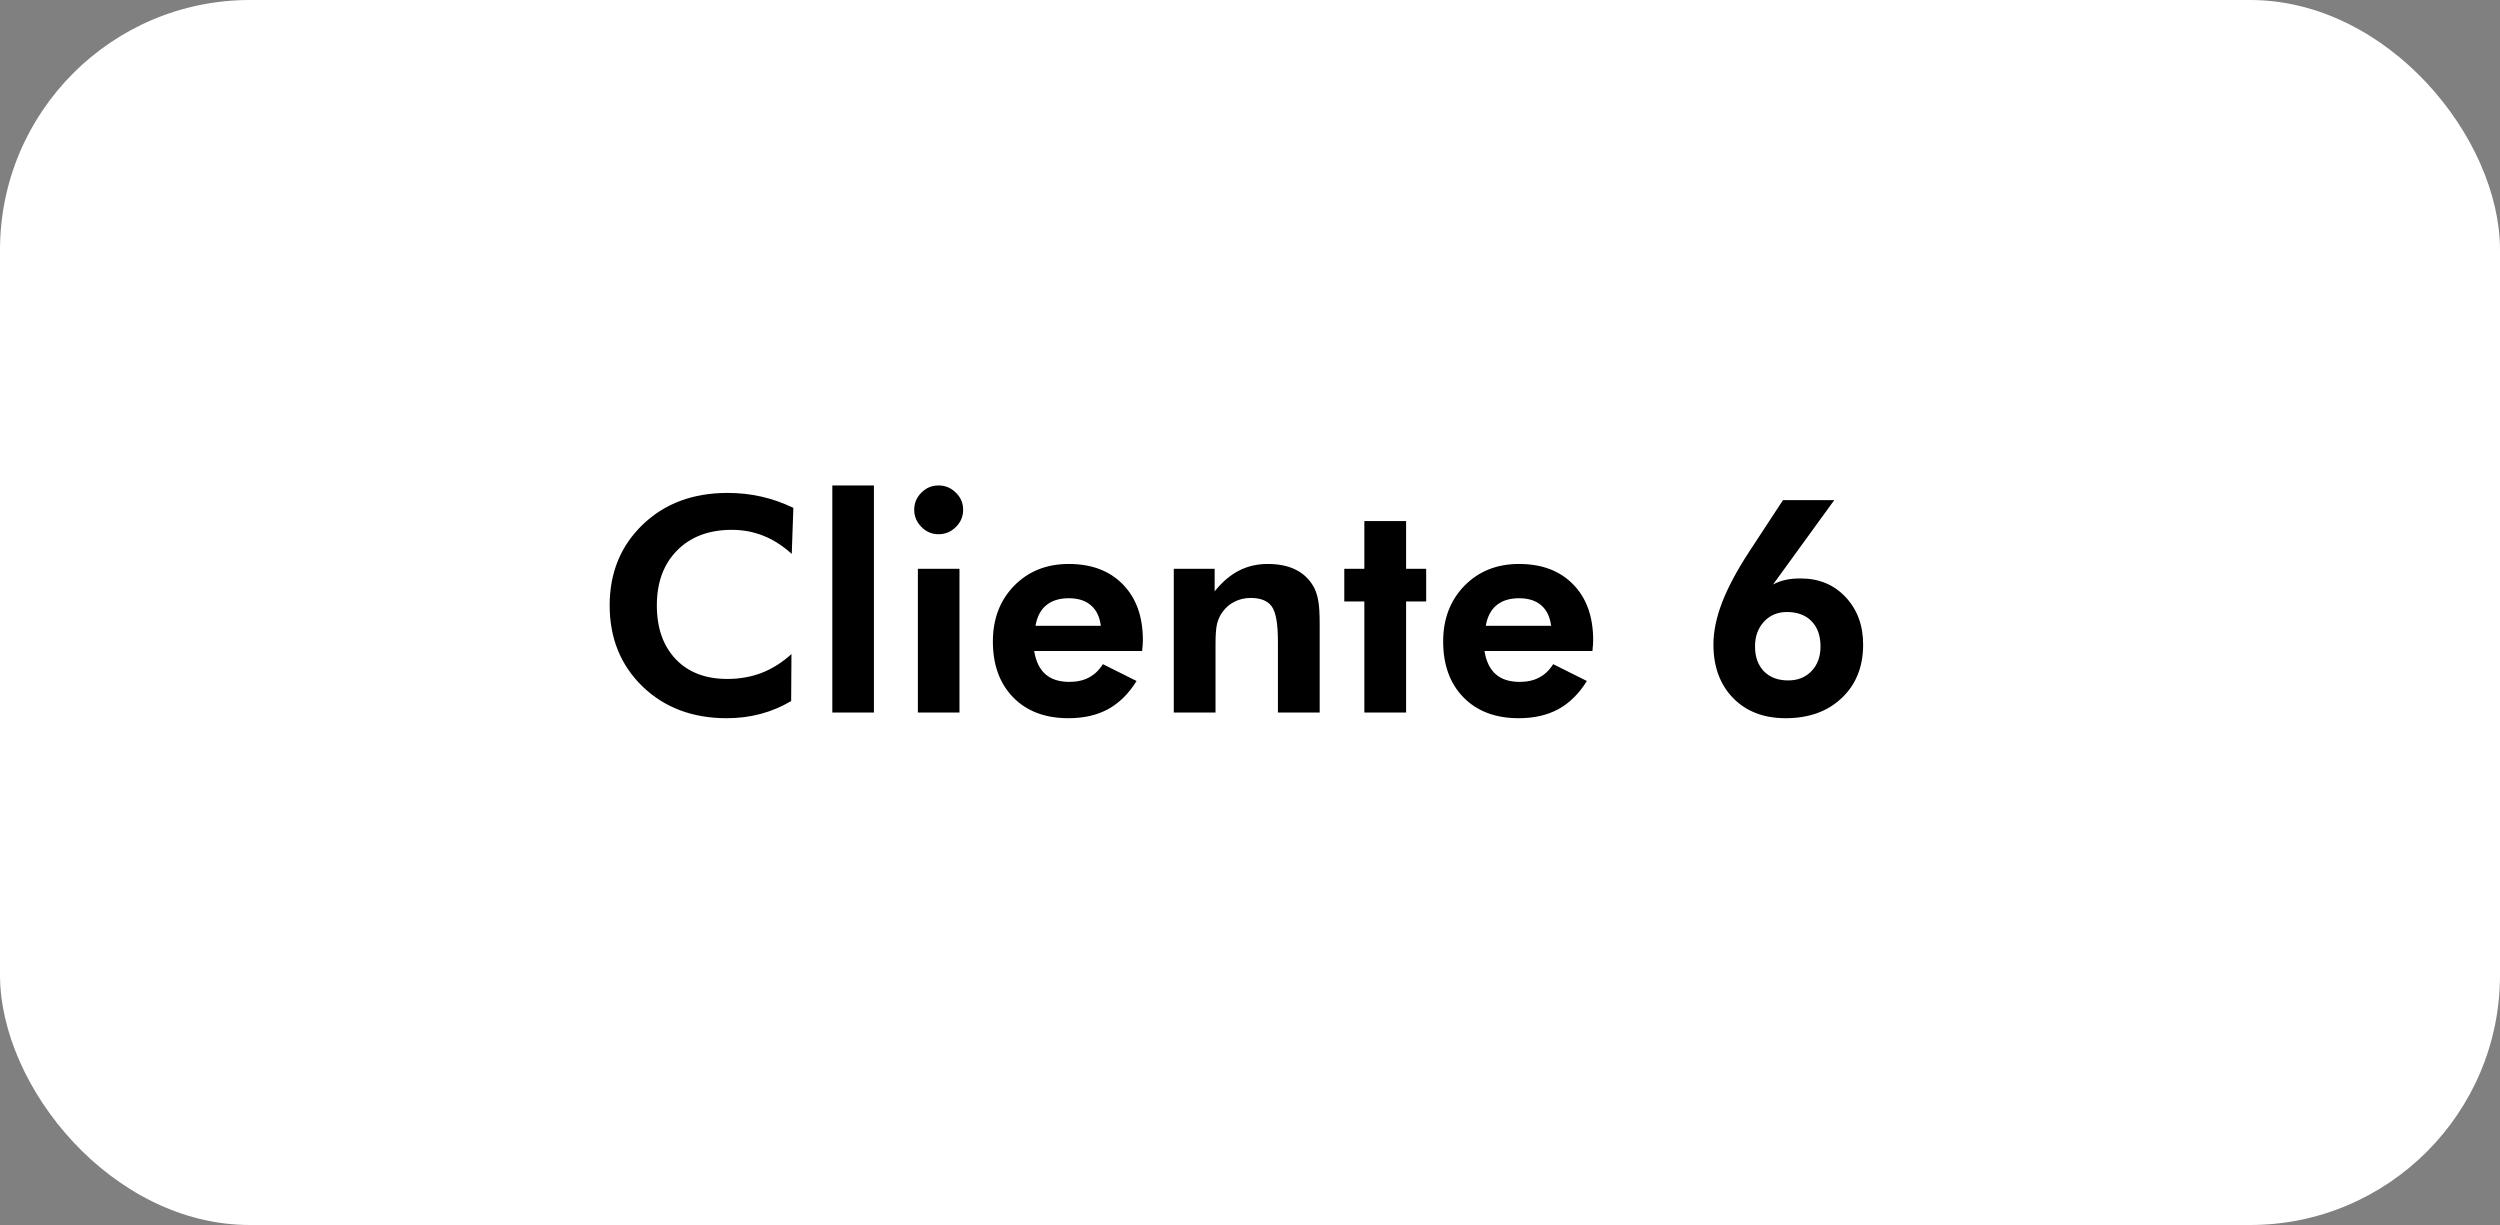
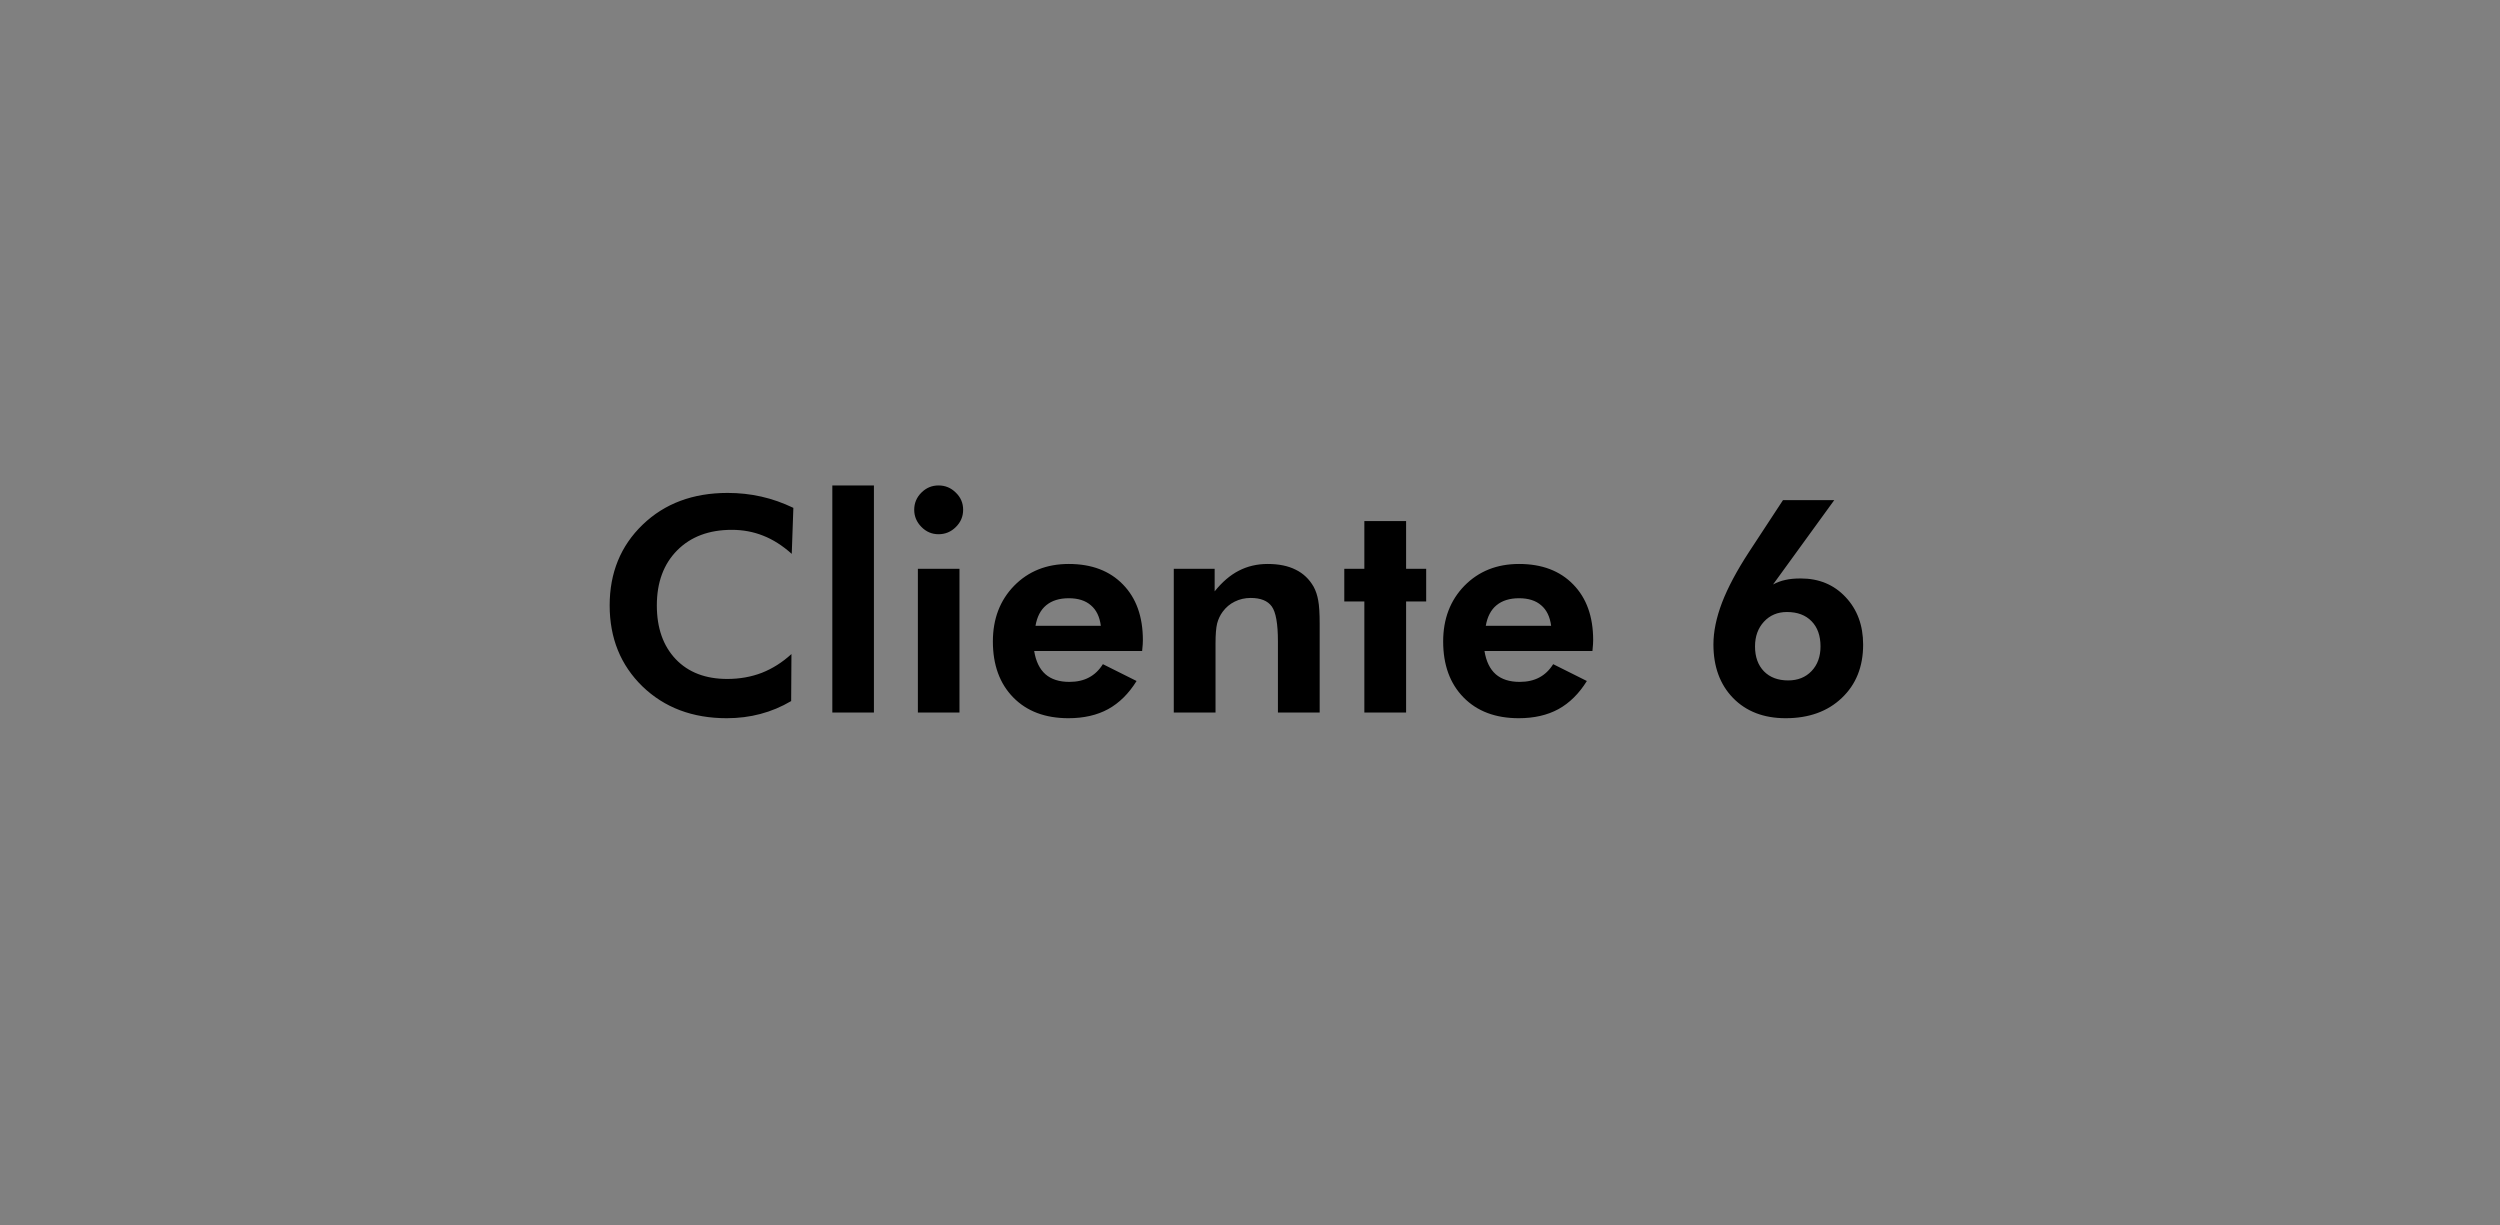
<svg xmlns="http://www.w3.org/2000/svg" width="200" height="98" viewBox="0 0 200 98" fill="none">
  <rect x="0" y="0" width="200" height="98" fill="#808080" stroke="none" />
-   <rect width="200" height="98" rx="20" fill="white" />
  <path d="M63.34 44.309C62.598 43.645 61.836 43.16 61.055 42.855C60.273 42.543 59.438 42.387 58.547 42.387C56.719 42.387 55.262 42.934 54.176 44.027C53.09 45.121 52.547 46.59 52.547 48.434C52.547 50.238 53.051 51.672 54.059 52.734C55.066 53.789 56.441 54.316 58.184 54.316C59.176 54.316 60.098 54.152 60.949 53.824C61.801 53.488 62.59 52.988 63.316 52.324L63.293 56.086C62.512 56.547 61.691 56.891 60.832 57.117C59.98 57.344 59.082 57.457 58.137 57.457C55.402 57.457 53.156 56.609 51.398 54.914C49.648 53.211 48.773 51.051 48.773 48.434C48.773 45.824 49.652 43.672 51.41 41.977C53.168 40.281 55.434 39.434 58.207 39.434C59.137 39.434 60.035 39.531 60.902 39.727C61.77 39.922 62.625 40.223 63.469 40.629L63.34 44.309ZM66.586 57V38.836H69.914V57H66.586ZM73.137 40.781C73.137 40.25 73.328 39.793 73.711 39.41C74.094 39.027 74.551 38.836 75.082 38.836C75.621 38.836 76.082 39.027 76.465 39.41C76.856 39.785 77.051 40.242 77.051 40.781C77.051 41.32 76.856 41.781 76.465 42.164C76.082 42.547 75.621 42.738 75.082 42.738C74.551 42.738 74.094 42.543 73.711 42.152C73.328 41.762 73.137 41.305 73.137 40.781ZM73.43 57V45.504H76.758V57H73.43ZM88.066 50.062C87.973 49.336 87.707 48.789 87.269 48.422C86.84 48.047 86.25 47.859 85.5 47.859C84.75 47.859 84.148 48.047 83.695 48.422C83.25 48.789 82.965 49.336 82.84 50.062H88.066ZM91.371 52.078H82.734C82.867 52.906 83.168 53.527 83.637 53.941C84.106 54.348 84.742 54.551 85.547 54.551C86.156 54.551 86.68 54.434 87.117 54.199C87.562 53.965 87.934 53.609 88.231 53.133L90.926 54.48C90.301 55.488 89.543 56.238 88.652 56.73C87.762 57.215 86.703 57.457 85.477 57.457C83.617 57.457 82.144 56.902 81.059 55.793C79.973 54.684 79.43 53.191 79.43 51.316C79.43 49.512 79.996 48.027 81.129 46.863C82.269 45.699 83.727 45.117 85.5 45.117C87.328 45.117 88.773 45.664 89.836 46.758C90.898 47.844 91.43 49.328 91.43 51.211C91.43 51.312 91.426 51.426 91.418 51.551C91.41 51.668 91.394 51.844 91.371 52.078ZM93.902 57V45.504H97.172V47.309C97.773 46.559 98.418 46.008 99.106 45.656C99.801 45.297 100.57 45.117 101.414 45.117C102.305 45.117 103.051 45.27 103.652 45.574C104.262 45.871 104.742 46.328 105.094 46.945C105.266 47.266 105.387 47.629 105.457 48.035C105.535 48.434 105.574 49.062 105.574 49.922V50.285V57H102.234V51.316C102.234 49.902 102.07 48.969 101.742 48.516C101.414 48.062 100.852 47.836 100.055 47.836C99.594 47.836 99.168 47.934 98.777 48.129C98.394 48.316 98.074 48.586 97.816 48.938C97.613 49.211 97.465 49.523 97.371 49.875C97.285 50.227 97.242 50.762 97.242 51.48V51.938V57H93.902ZM109.148 57V48.117H107.543V45.504H109.148V41.684H112.488V45.504H114.094V48.117H112.488V57H109.148ZM124.09 50.062C123.996 49.336 123.73 48.789 123.293 48.422C122.863 48.047 122.273 47.859 121.523 47.859C120.773 47.859 120.172 48.047 119.719 48.422C119.273 48.789 118.988 49.336 118.863 50.062H124.09ZM127.395 52.078H118.758C118.891 52.906 119.191 53.527 119.66 53.941C120.129 54.348 120.766 54.551 121.57 54.551C122.18 54.551 122.703 54.434 123.141 54.199C123.586 53.965 123.957 53.609 124.254 53.133L126.949 54.48C126.324 55.488 125.566 56.238 124.676 56.73C123.785 57.215 122.727 57.457 121.5 57.457C119.641 57.457 118.168 56.902 117.082 55.793C115.996 54.684 115.453 53.191 115.453 51.316C115.453 49.512 116.02 48.027 117.152 46.863C118.293 45.699 119.75 45.117 121.523 45.117C123.352 45.117 124.797 45.664 125.859 46.758C126.922 47.844 127.453 49.328 127.453 51.211C127.453 51.312 127.449 51.426 127.441 51.551C127.434 51.668 127.418 51.844 127.395 52.078ZM140.402 51.715C140.402 52.551 140.641 53.215 141.117 53.707C141.594 54.191 142.238 54.434 143.051 54.434C143.824 54.434 144.449 54.184 144.926 53.684C145.402 53.184 145.641 52.527 145.641 51.715C145.641 50.855 145.402 50.184 144.926 49.699C144.449 49.207 143.793 48.961 142.957 48.961C142.207 48.961 141.594 49.219 141.117 49.734C140.641 50.25 140.402 50.91 140.402 51.715ZM141.844 46.758C142.164 46.586 142.492 46.465 142.828 46.395C143.164 46.316 143.574 46.277 144.059 46.277C145.52 46.277 146.715 46.773 147.645 47.766C148.582 48.758 149.051 50.027 149.051 51.574C149.051 53.34 148.48 54.762 147.34 55.84C146.207 56.918 144.711 57.457 142.852 57.457C141.102 57.457 139.699 56.918 138.645 55.84C137.598 54.762 137.074 53.332 137.074 51.551C137.074 50.527 137.305 49.41 137.766 48.199C138.234 46.988 138.953 45.641 139.922 44.156L142.641 40.008H146.742L141.844 46.758Z" fill="black" />
</svg>